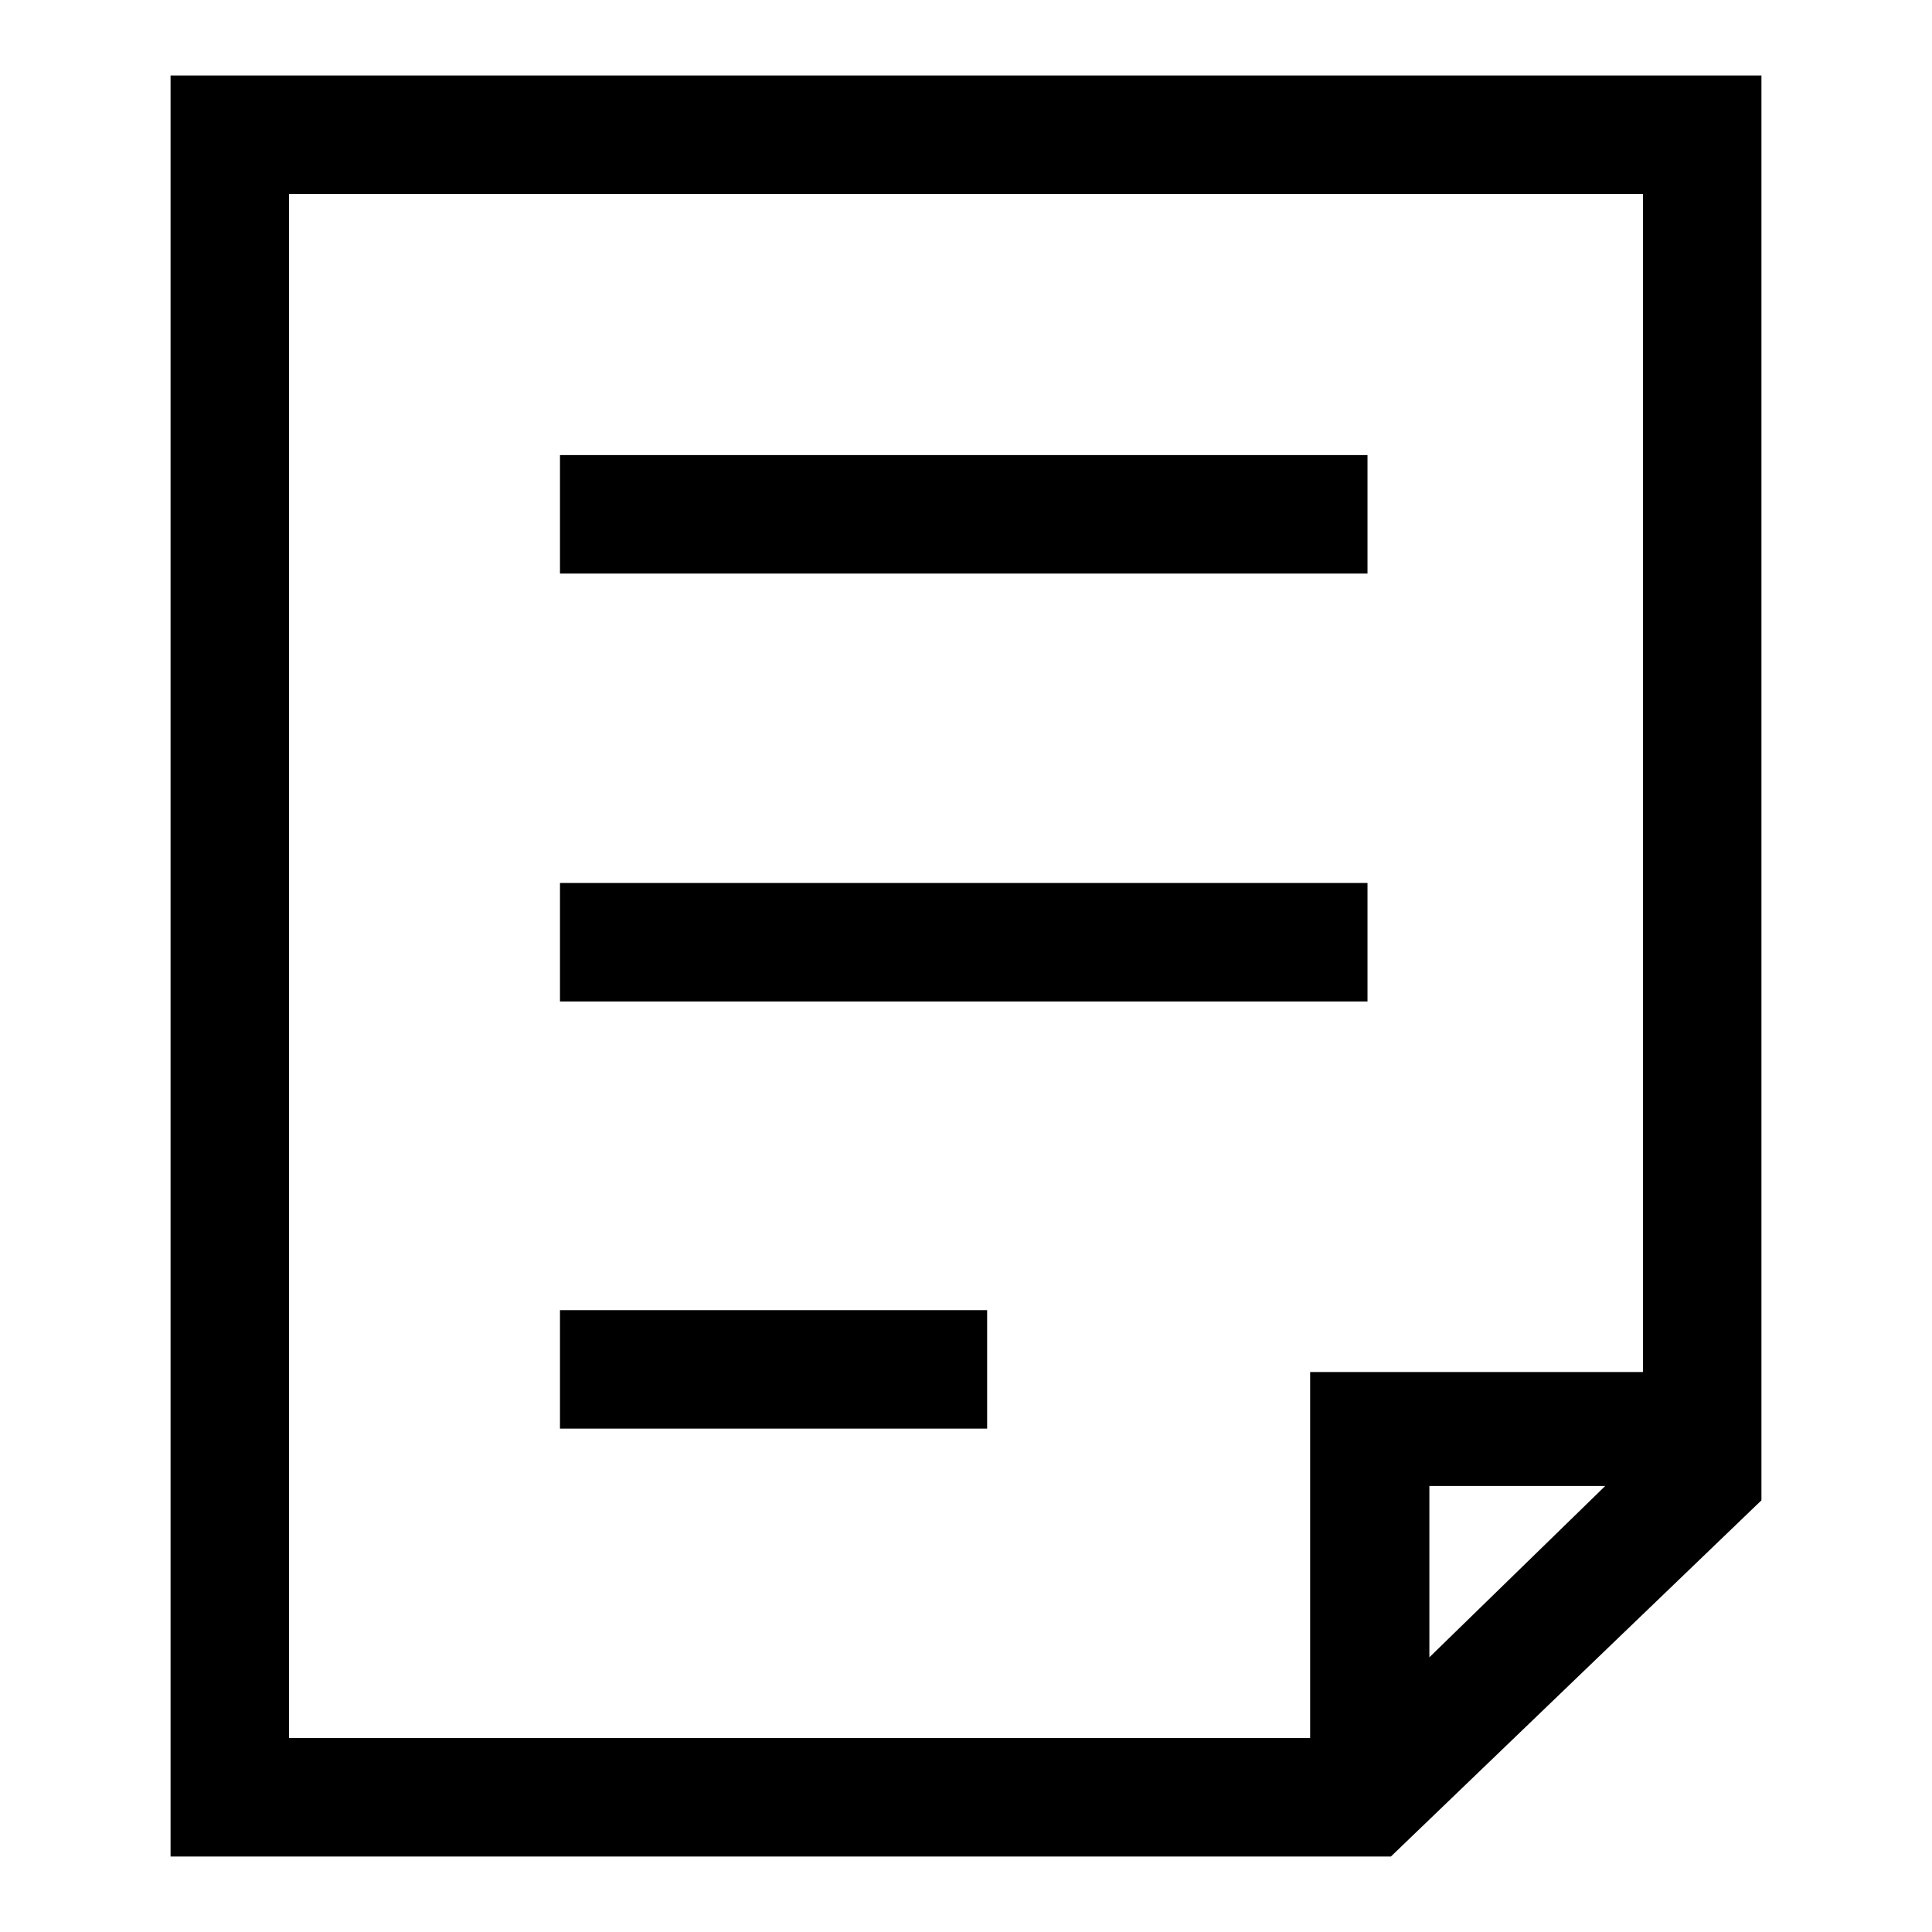
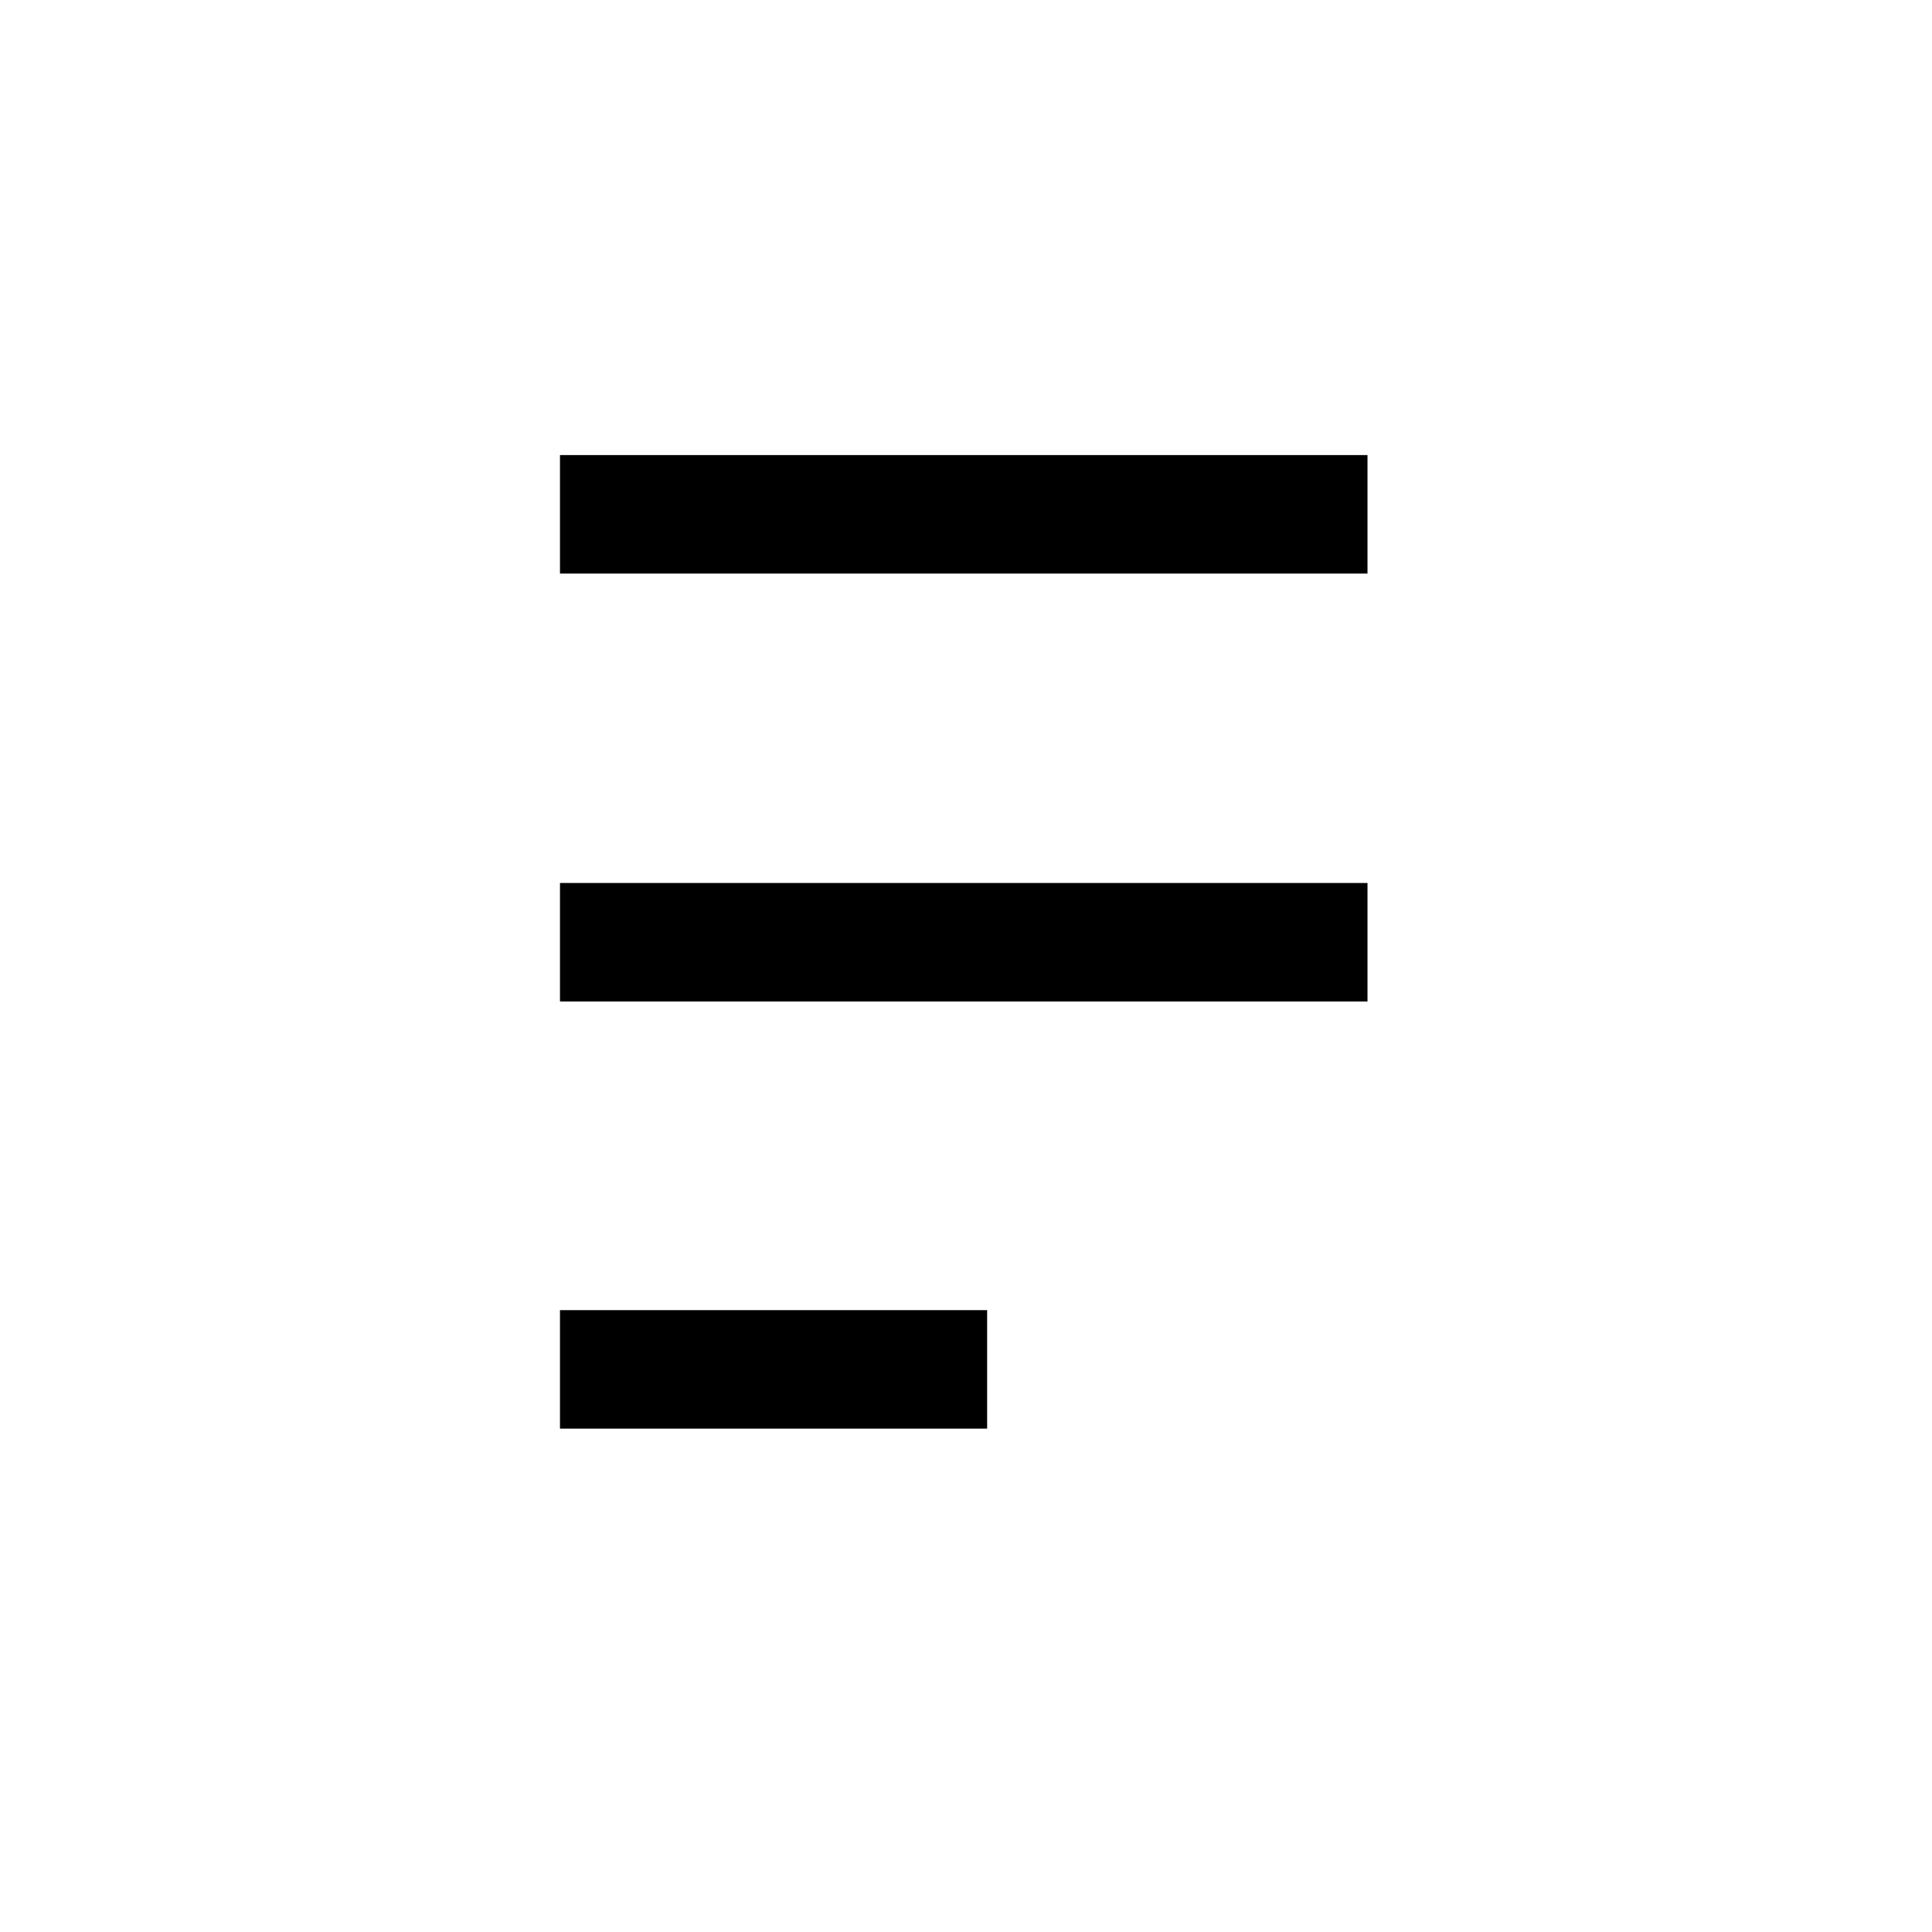
<svg xmlns="http://www.w3.org/2000/svg" version="1.1" x="0px" y="0px" viewBox="0 0 256 256" enable-background="new 0 0 256 256" xml:space="preserve">
  <g>
    <path fill="#000000" d="M74.2,60.3h107v15.7h-107V60.3z M74.2,117h107v15.7h-107V117z M74.2,173.6h56.6v15.7H74.2V173.6z" />
-     <path fill="#000000" d="M233.4,198.8V10H22.6v236h161.7L233.4,198.8z M189.4,219.6v-22.7h23.3L189.4,219.6z M38.3,25.7h179.4v156.1 h-44.1v48.5H38.3V25.7z" />
  </g>
</svg>